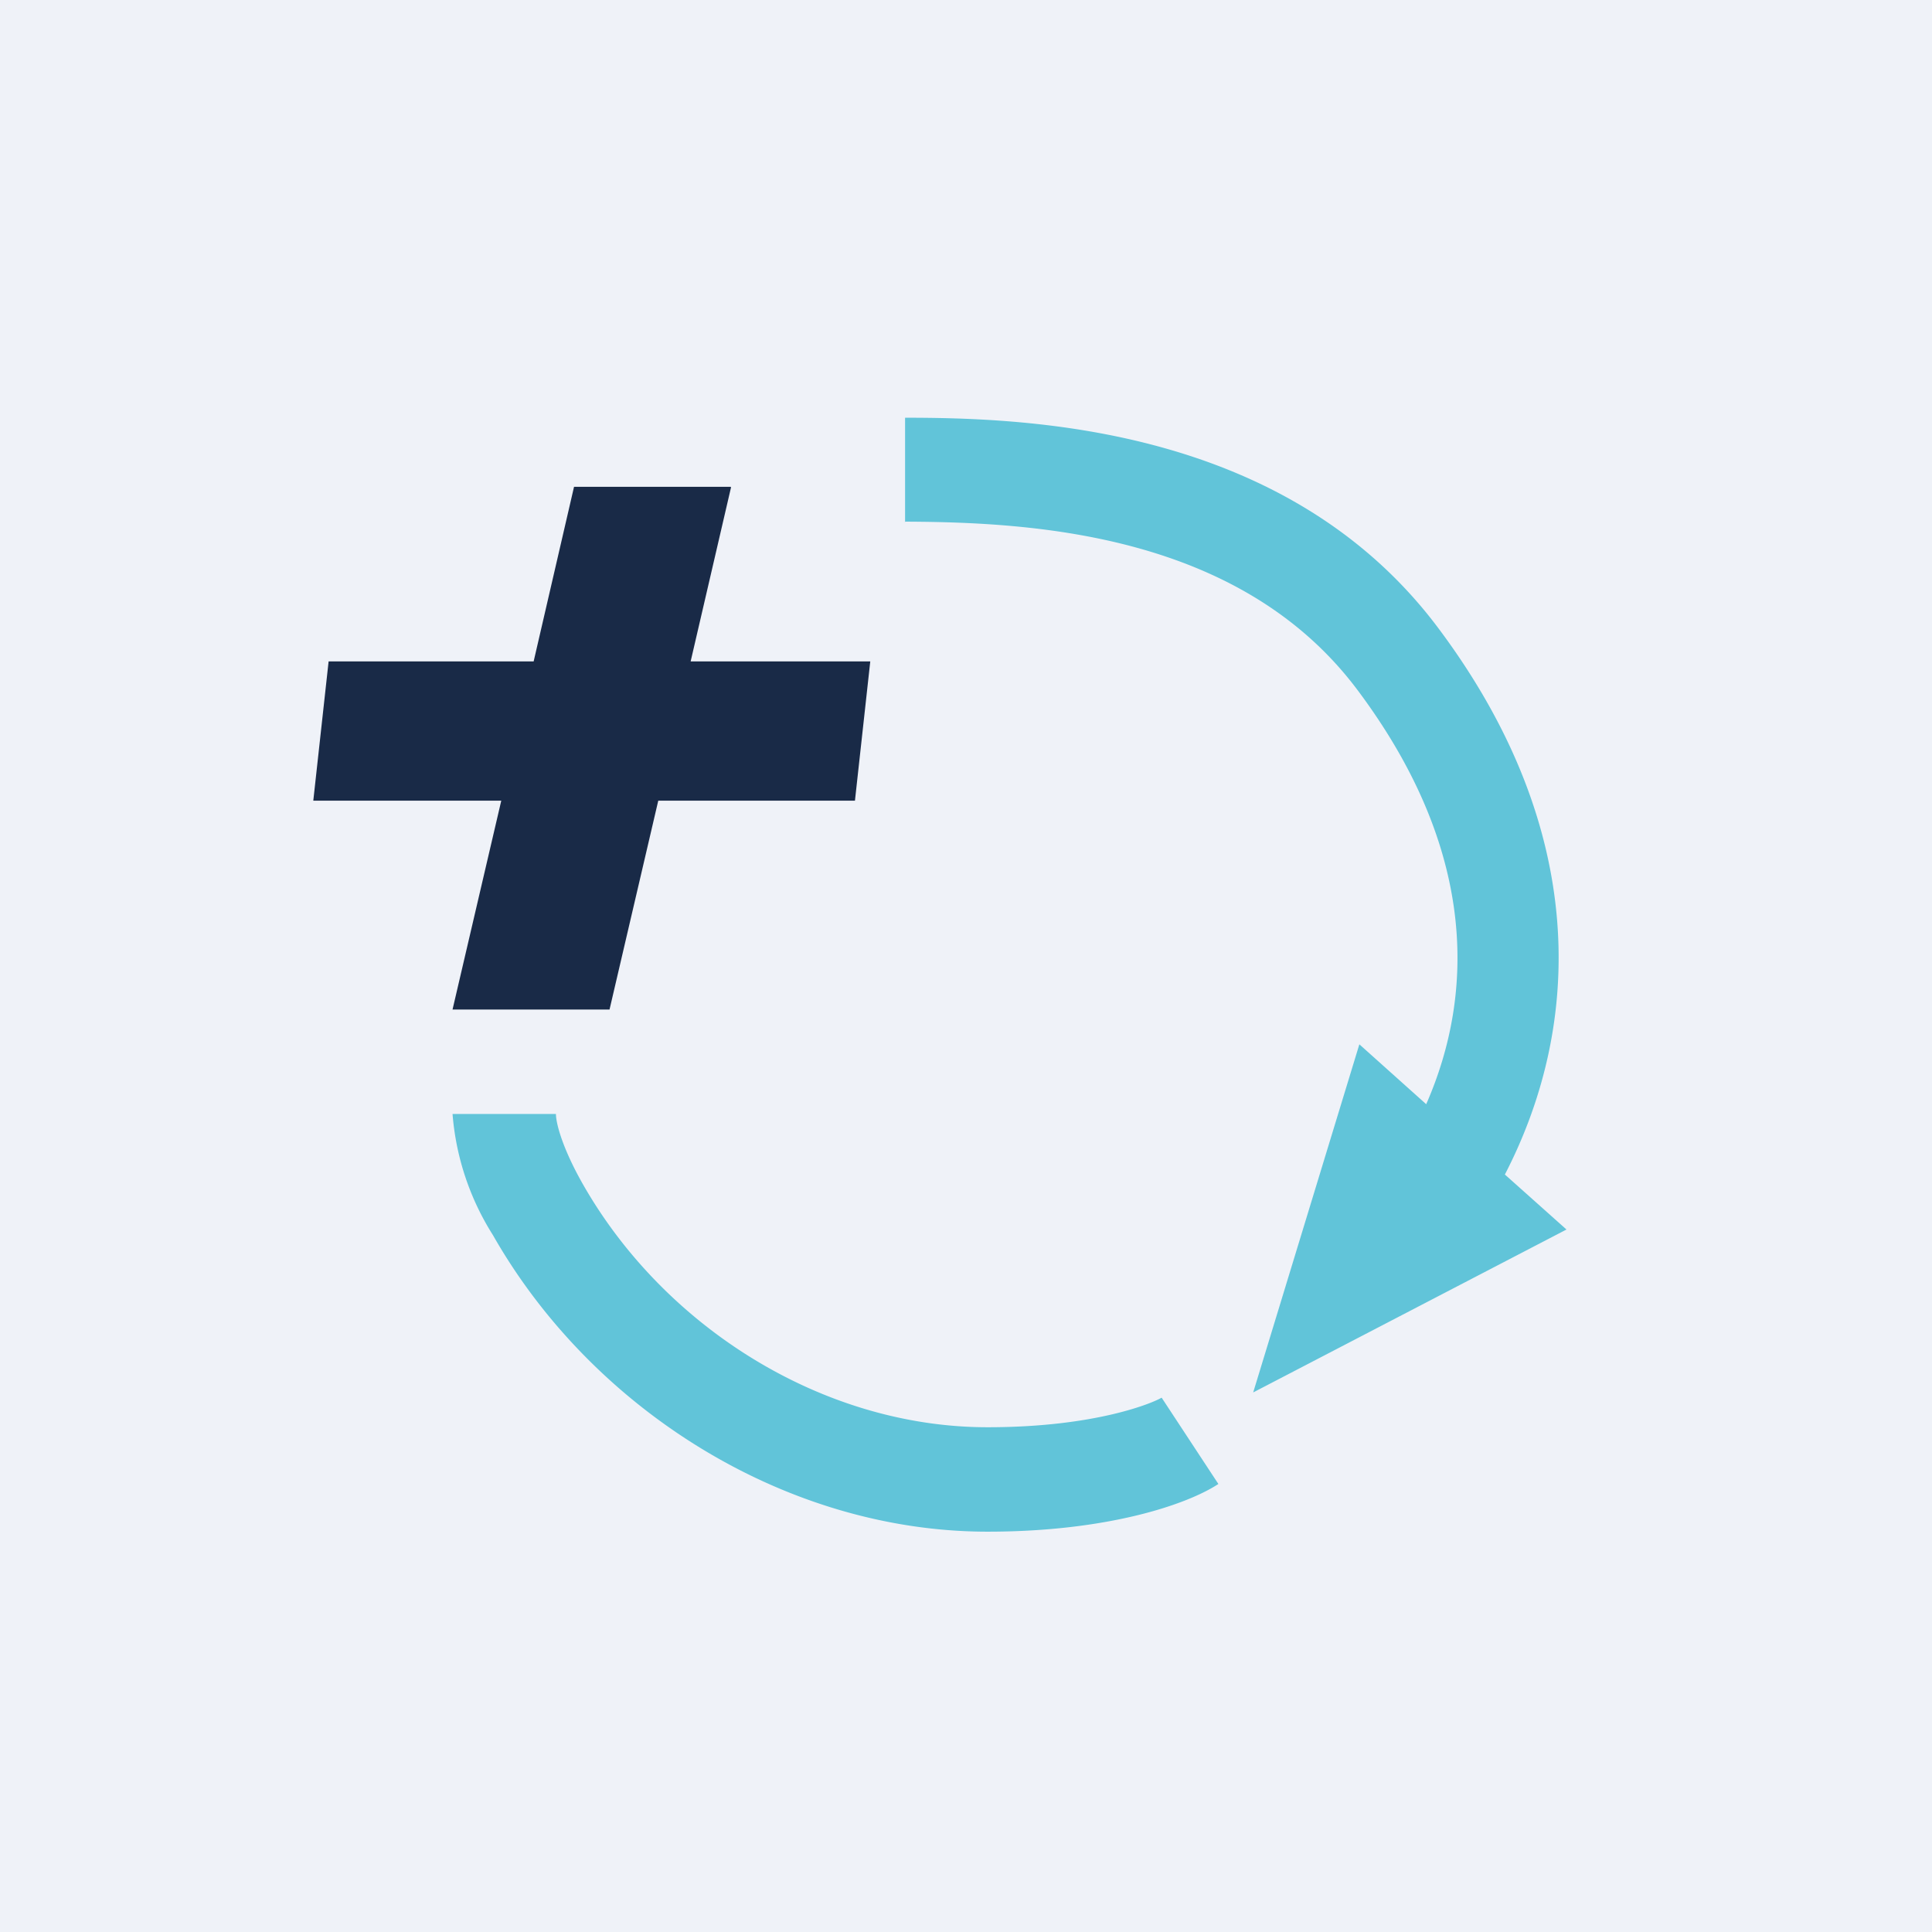
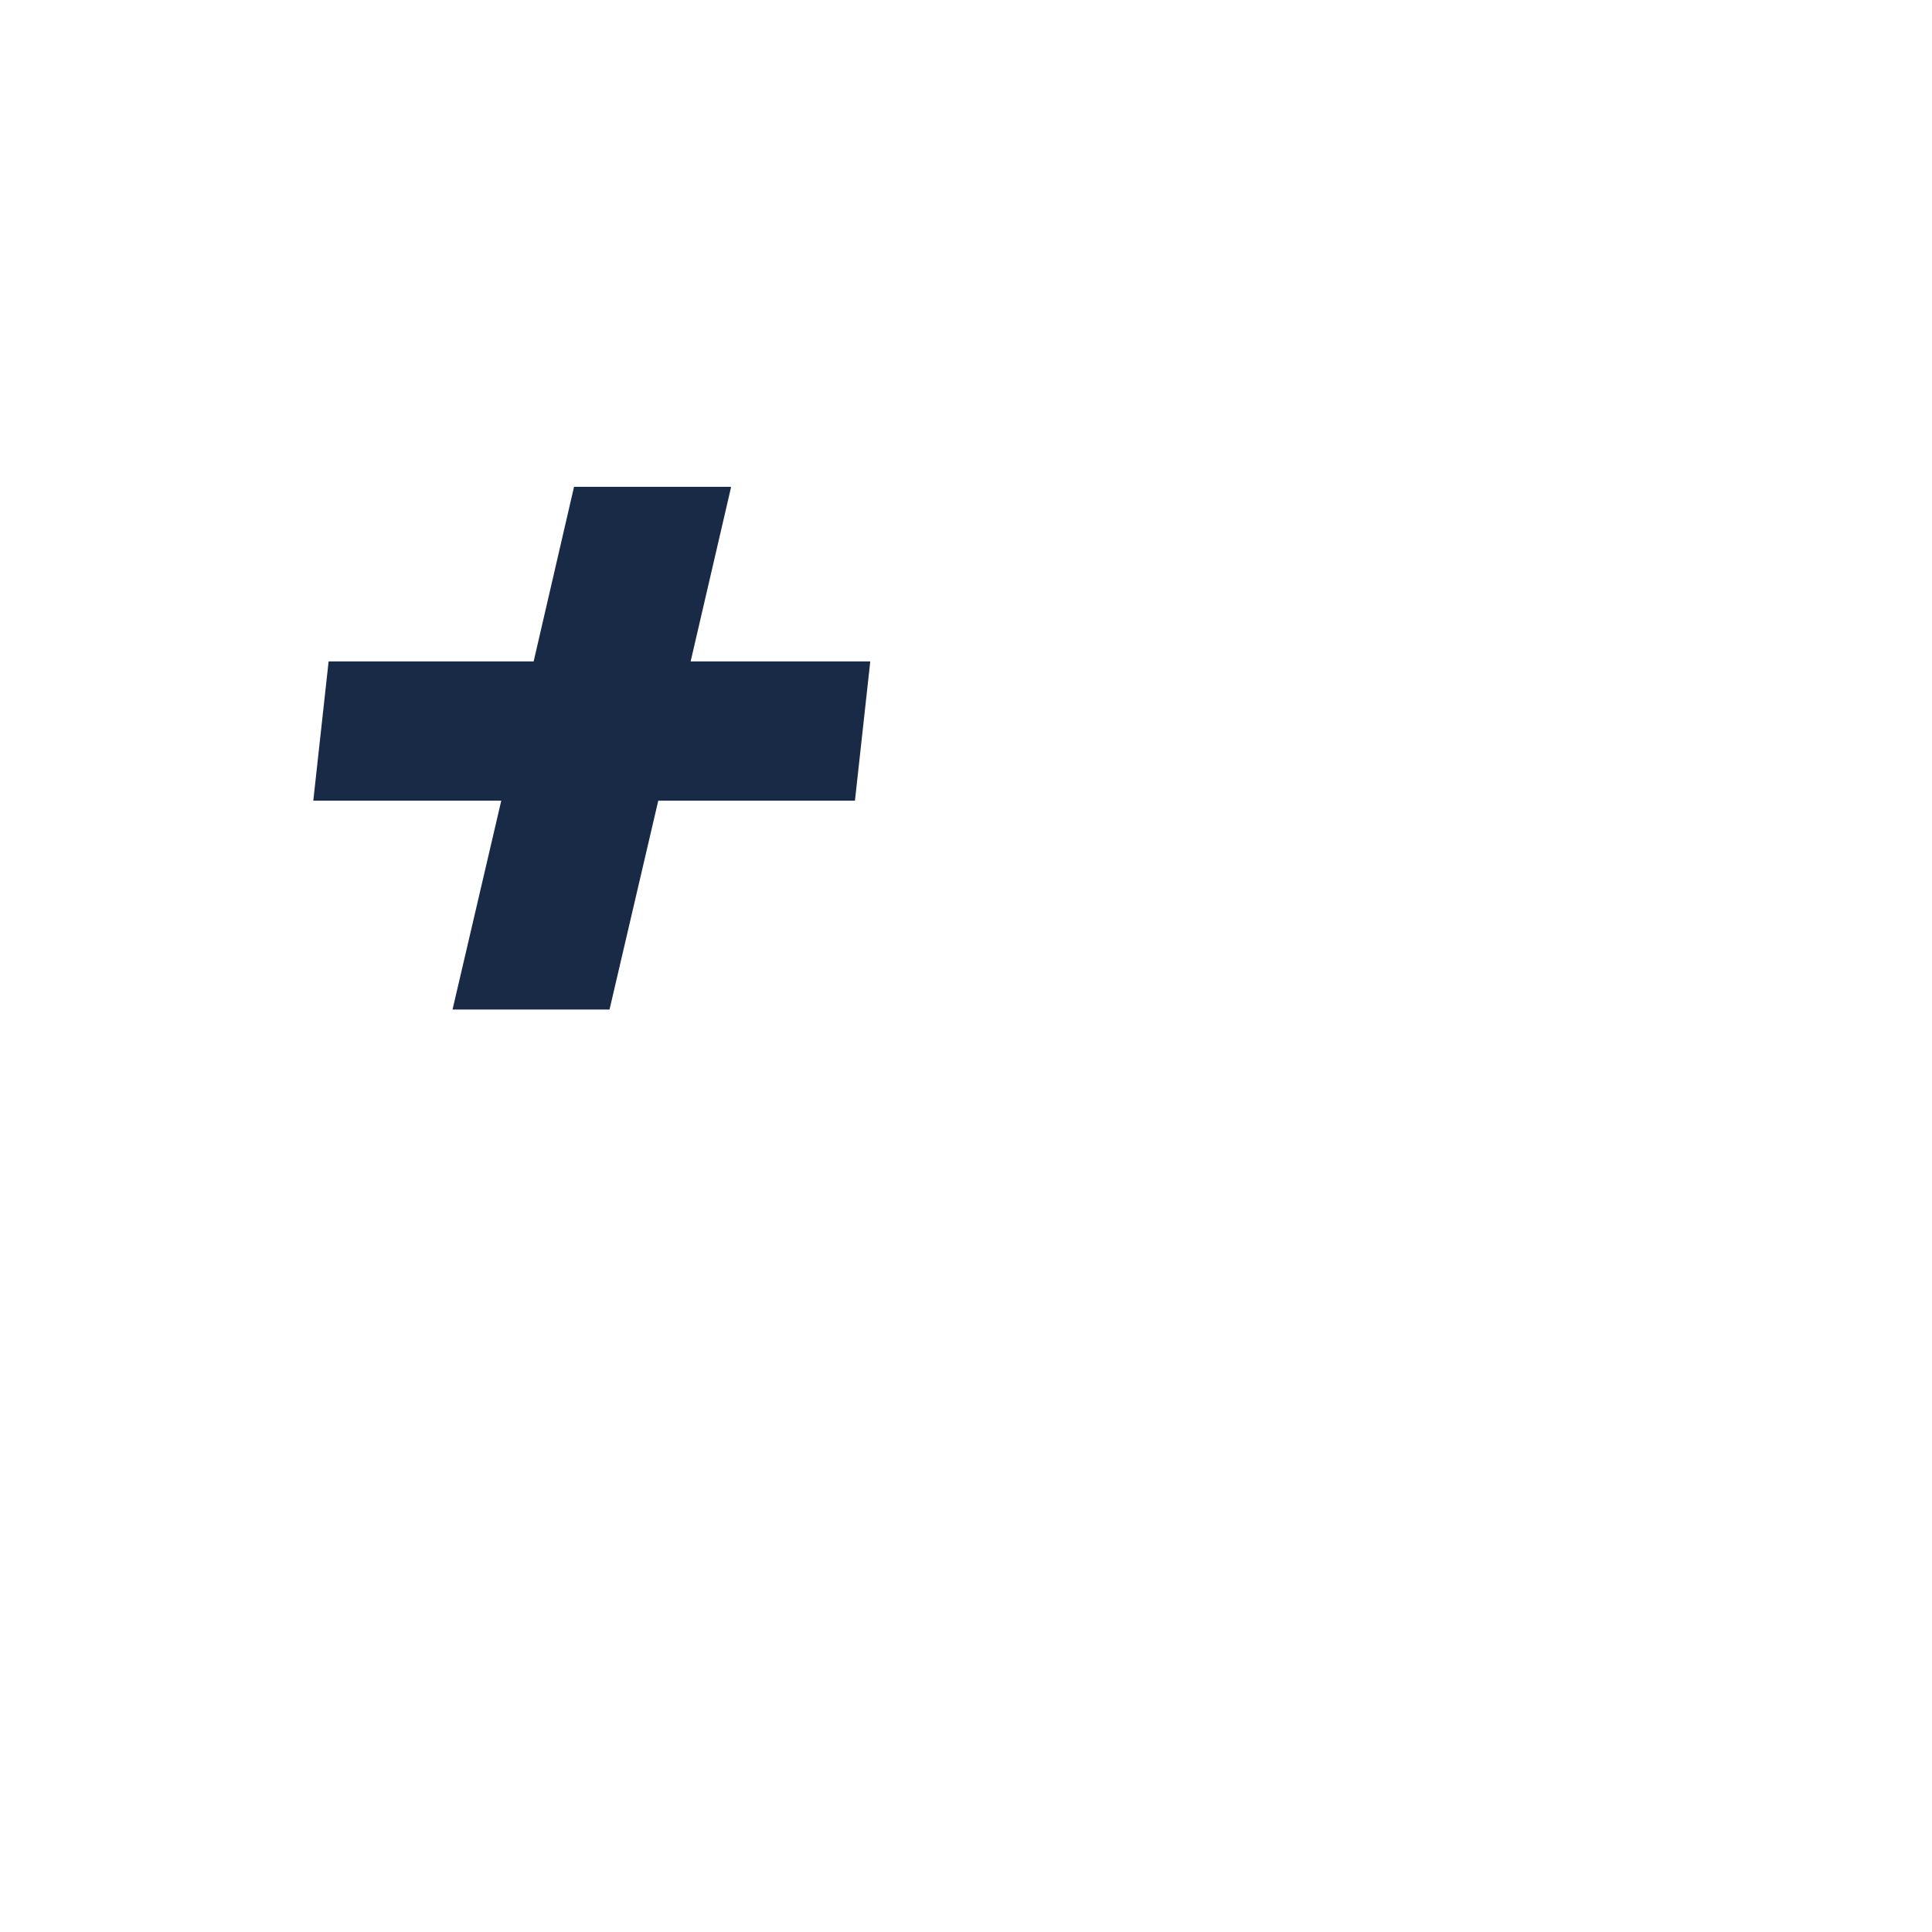
<svg xmlns="http://www.w3.org/2000/svg" viewBox="0 0 55.5 55.5">
-   <path d="M 0,0 H 55.5 V 55.5 H 0 Z" fill="rgb(239, 242, 248)" />
  <path d="M 20.99,13.985 H 16.49 L 15.33,19 H 9.44 L 9,23 H 14.4 L 13,29 H 17.51 L 18.91,23 H 24.56 L 25,19 H 19.84 L 21,14 Z" fill="rgb(25, 42, 71)" />
-   <path d="M 25.99,14.985 C 29.67,15 35.64,15.32 39.01,19.84 C 42.41,24.39 42.38,28.51 40.97,31.72 L 39.05,30 L 36,40 L 45,35.32 L 43.23,33.74 C 45.45,29.45 45.65,23.84 41.33,18.06 C 37,12.26 29.59,12 26,12 V 15 Z M 14.16,35.48 A 7.62,7.62 0 0,1 13,32 H 15.97 C 15.97,32.26 16.15,32.97 16.74,34.01 C 19.07,38.11 23.62,41 28.37,41 C 31.48,41 33.12,40.3 33.37,40.15 L 35,42.63 C 34.1,43.22 31.82,44 28.37,44 C 22.57,44 17.01,40.49 14.16,35.48 Z" fill="rgb(97, 196, 217)" />
</svg>